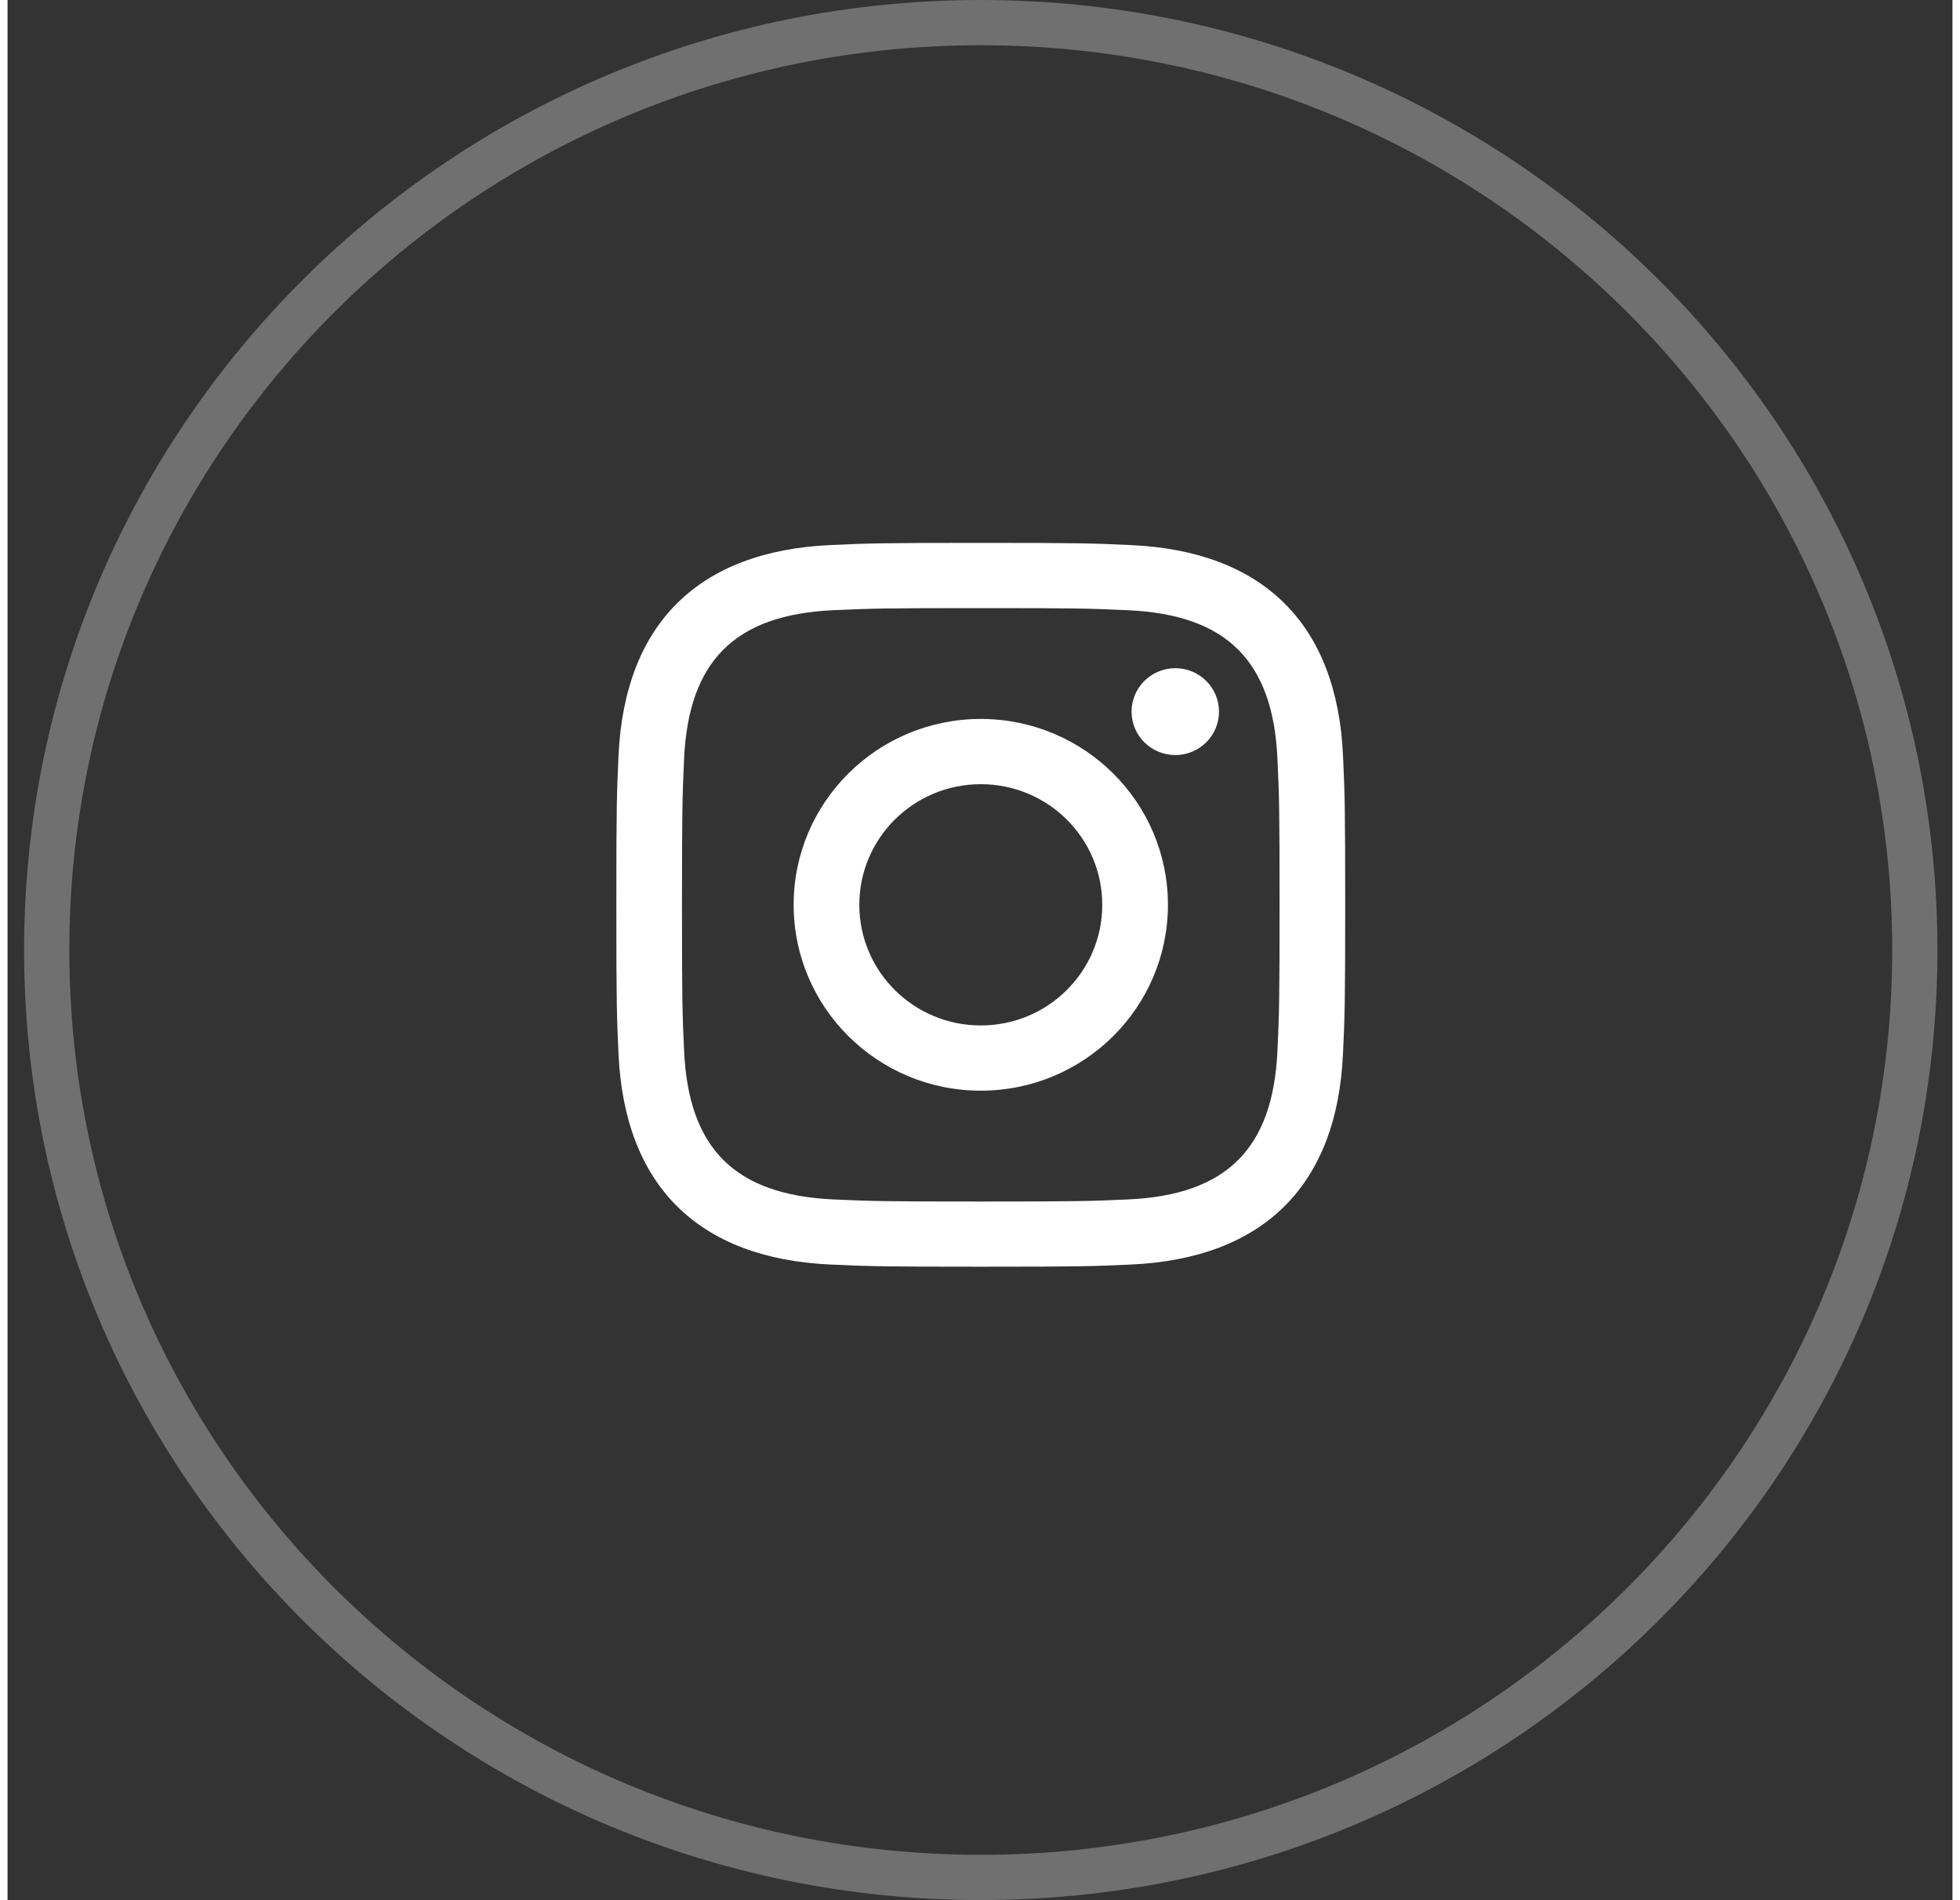
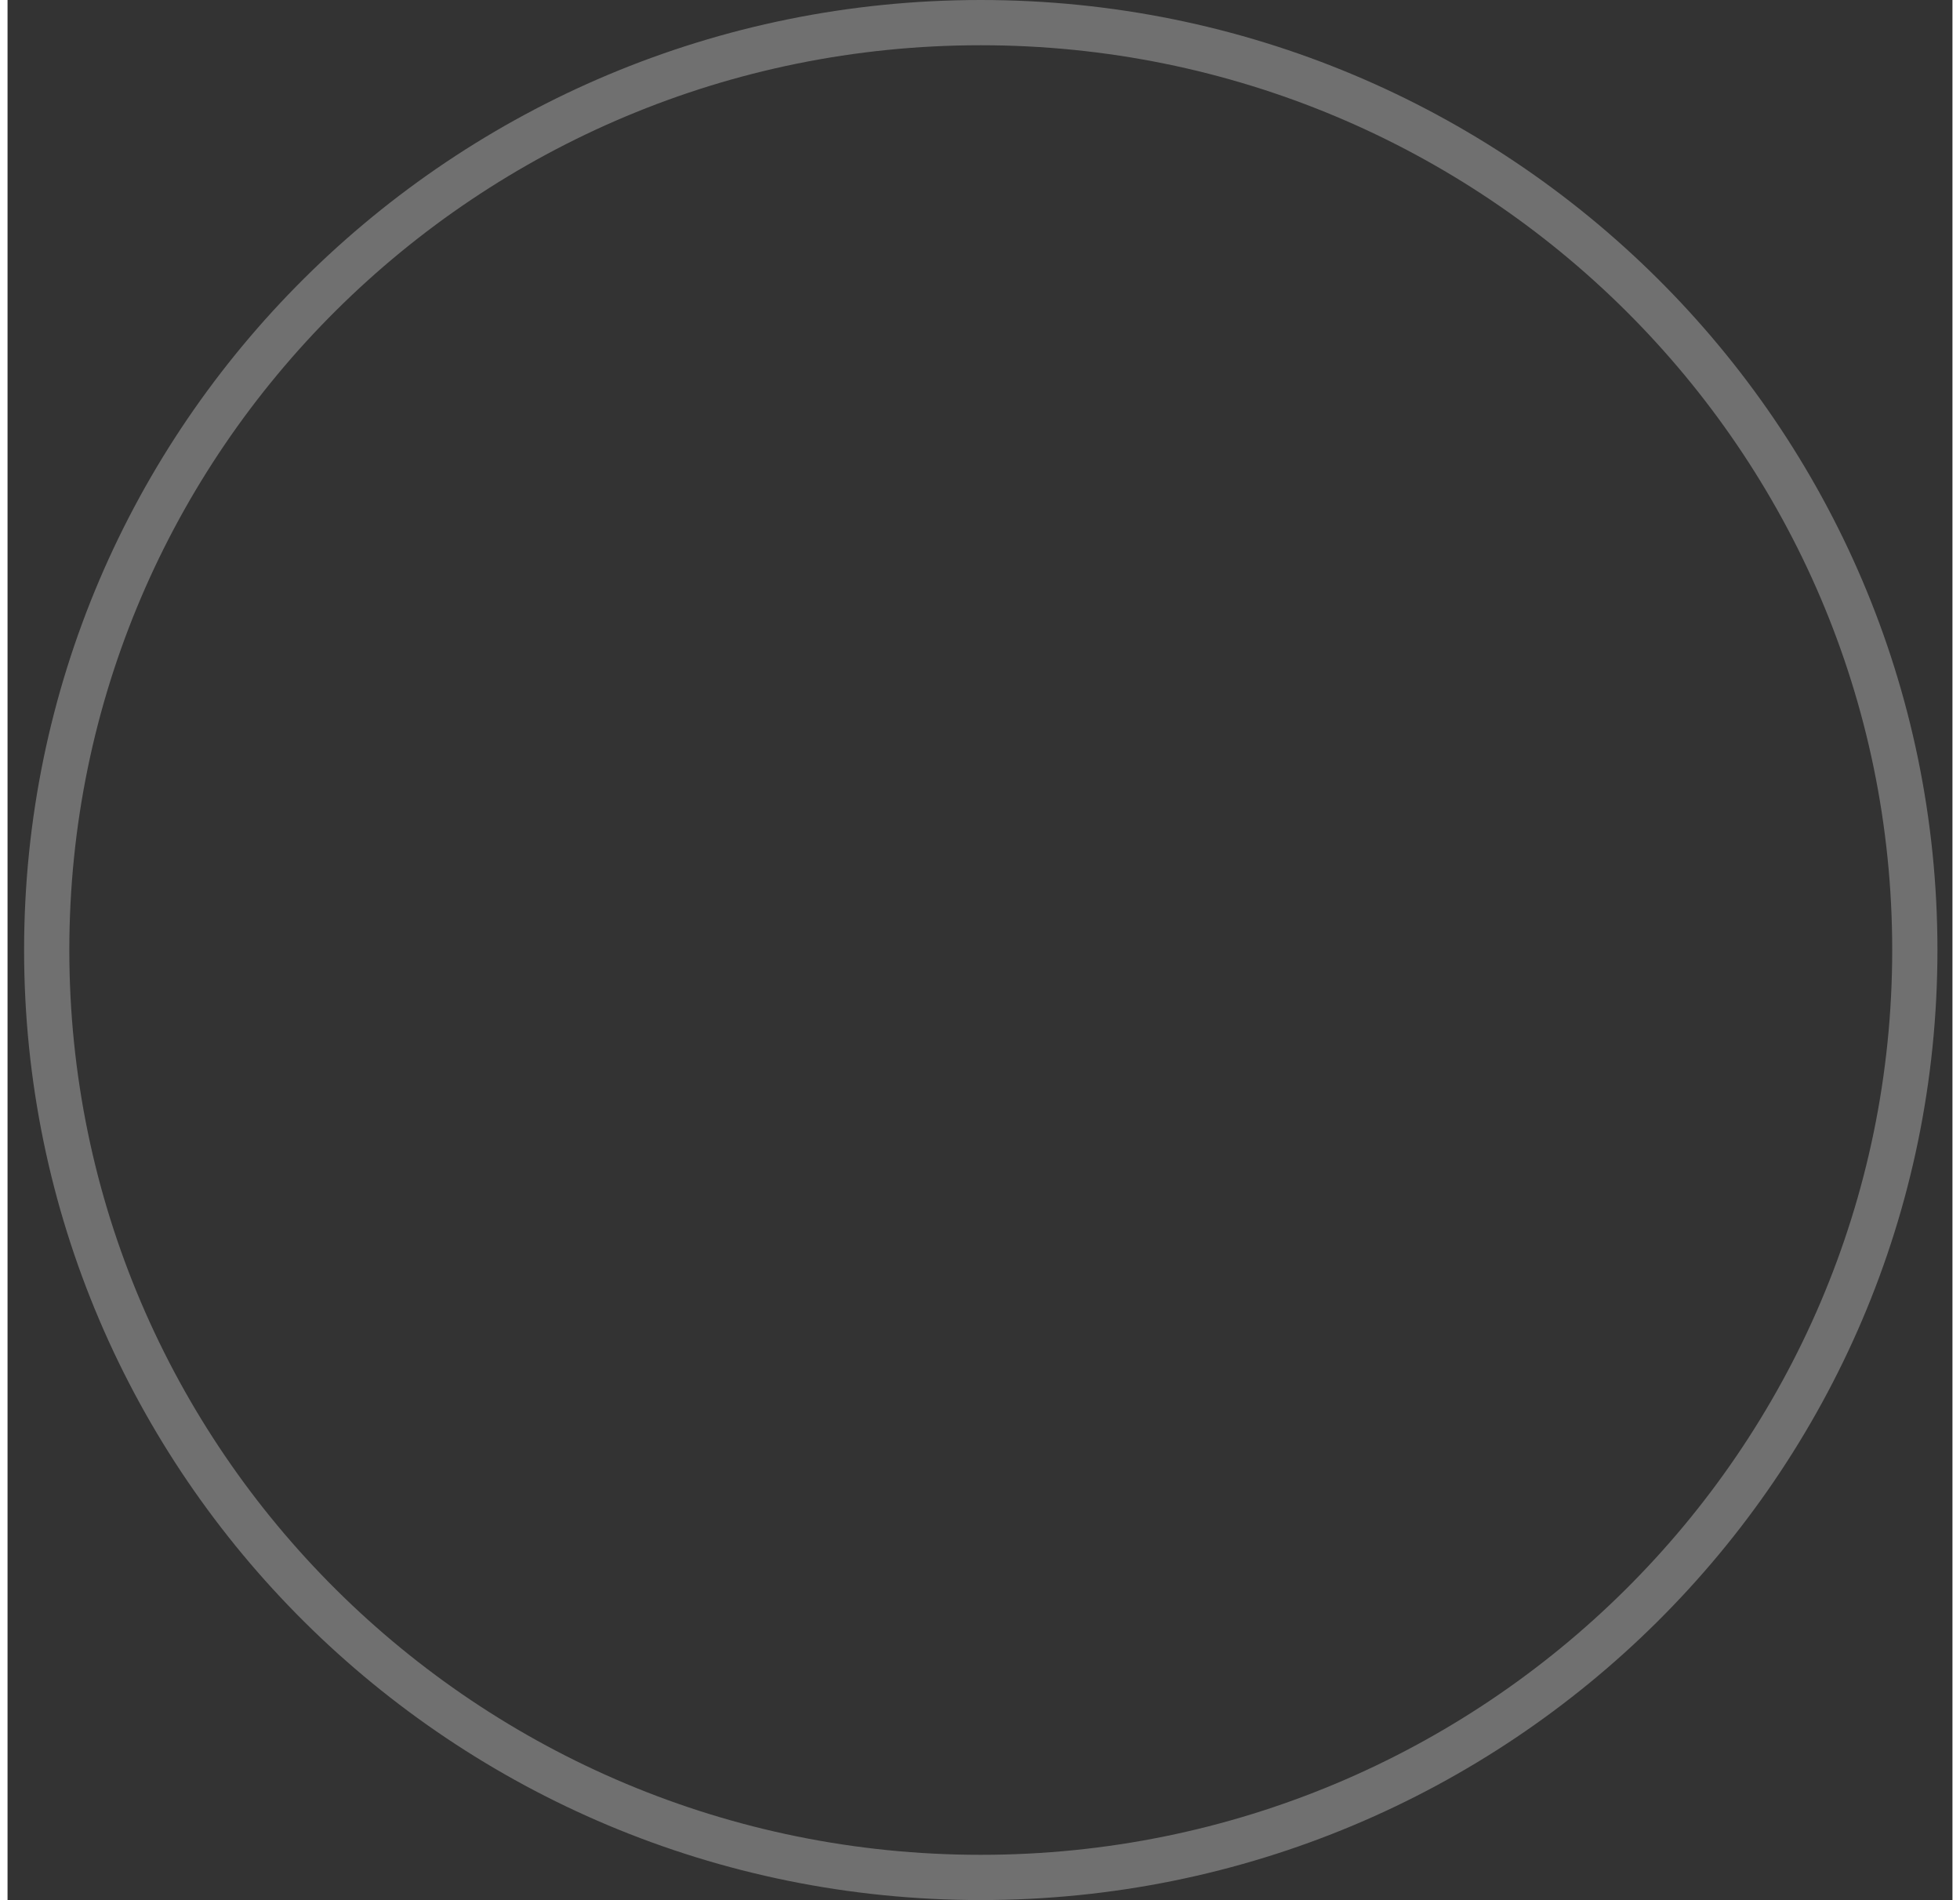
<svg xmlns="http://www.w3.org/2000/svg" width="65" height="63" viewBox="0 0 43 42" fill="none">
  <rect x="0" y="0" width="43" height="42" fill="#333333" stroke="none" />
  <path opacity="0.3" d="M42.168 21C42.168 32.319 32.925 41.5 21.517 41.5C10.108 41.5 0.866 32.319 0.866 21C0.866 9.682 10.108 0.5 21.517 0.5C32.925 0.5 42.168 9.682 42.168 21Z" stroke="white" />
-   <path fill-rule="evenodd" clip-rule="evenodd" d="M21.517 12C19.329 12 19.055 12.009 18.195 12.048C15.269 12.181 13.643 13.793 13.508 16.701C13.469 17.555 13.46 17.827 13.46 20C13.46 22.173 13.469 22.445 13.508 23.299C13.642 26.204 15.266 27.819 18.195 27.952C19.055 27.991 19.329 28 21.517 28C23.705 28 23.98 27.991 24.839 27.952C27.763 27.819 29.393 26.207 29.525 23.299C29.565 22.445 29.574 22.173 29.574 20C29.574 17.827 29.565 17.555 29.526 16.702C29.394 13.799 27.769 12.182 24.84 12.049C23.98 12.009 23.705 12 21.517 12ZM21.517 13.442C23.668 13.442 23.924 13.45 24.773 13.489C26.957 13.587 27.977 14.616 28.076 16.768C28.115 17.611 28.123 17.865 28.123 20.001C28.123 22.137 28.115 22.39 28.076 23.233C27.976 25.383 26.959 26.414 24.773 26.513C23.924 26.551 23.67 26.559 21.517 26.559C19.366 26.559 19.11 26.551 18.261 26.513C16.072 26.413 15.058 25.38 14.958 23.233C14.919 22.389 14.911 22.137 14.911 20C14.911 17.864 14.92 17.611 14.958 16.767C15.058 14.616 16.076 13.587 18.261 13.488C19.111 13.45 19.366 13.442 21.517 13.442ZM17.38 20C17.38 17.731 19.233 15.892 21.517 15.892C23.802 15.892 25.655 17.731 25.655 20C25.655 22.269 23.802 24.109 21.517 24.109C19.233 24.109 17.38 22.269 17.38 20ZM21.518 22.667C20.034 22.667 18.832 21.474 18.832 20C18.832 18.527 20.034 17.334 21.518 17.334C23.001 17.334 24.203 18.527 24.203 20C24.203 21.474 23.001 22.667 21.518 22.667ZM24.851 15.73C24.851 15.2 25.284 14.77 25.818 14.77C26.352 14.77 26.784 15.2 26.784 15.73C26.784 16.26 26.352 16.69 25.818 16.69C25.284 16.69 24.851 16.26 24.851 15.73Z" fill="white" />
</svg>